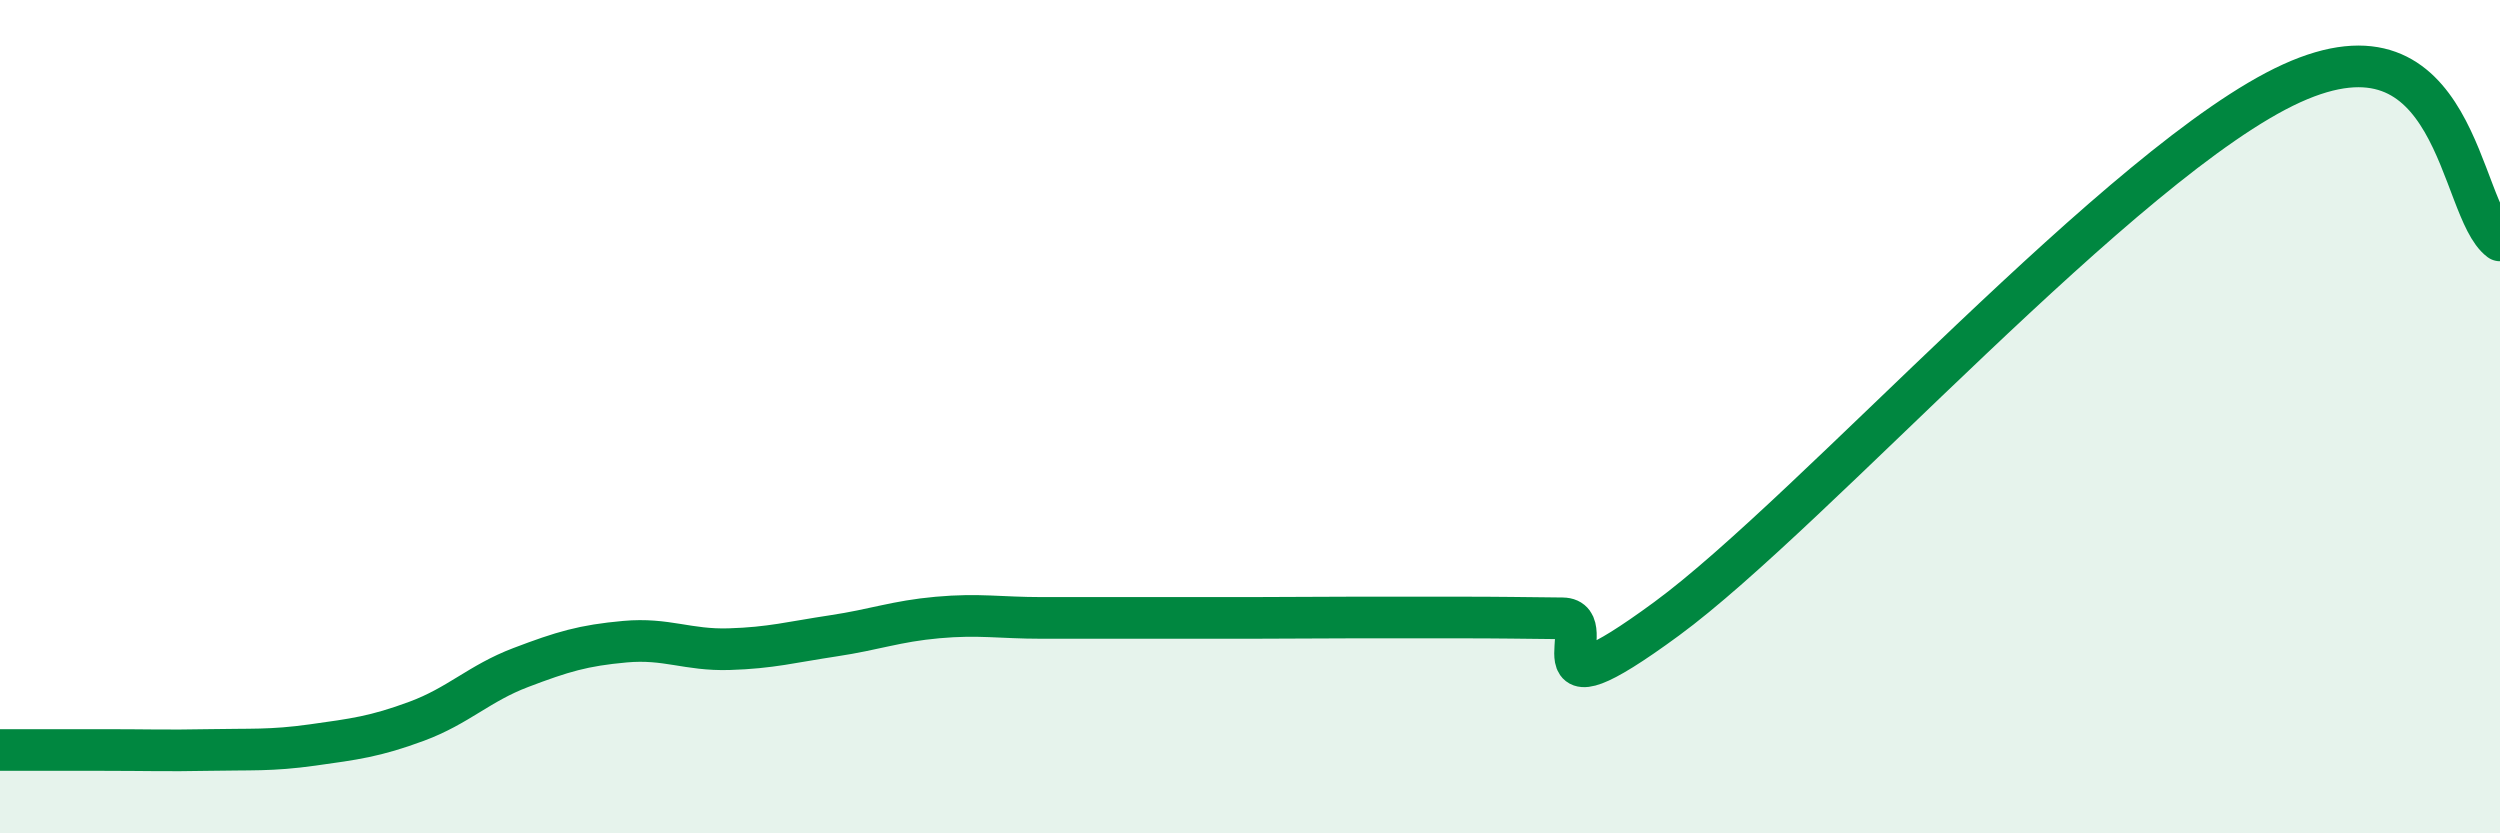
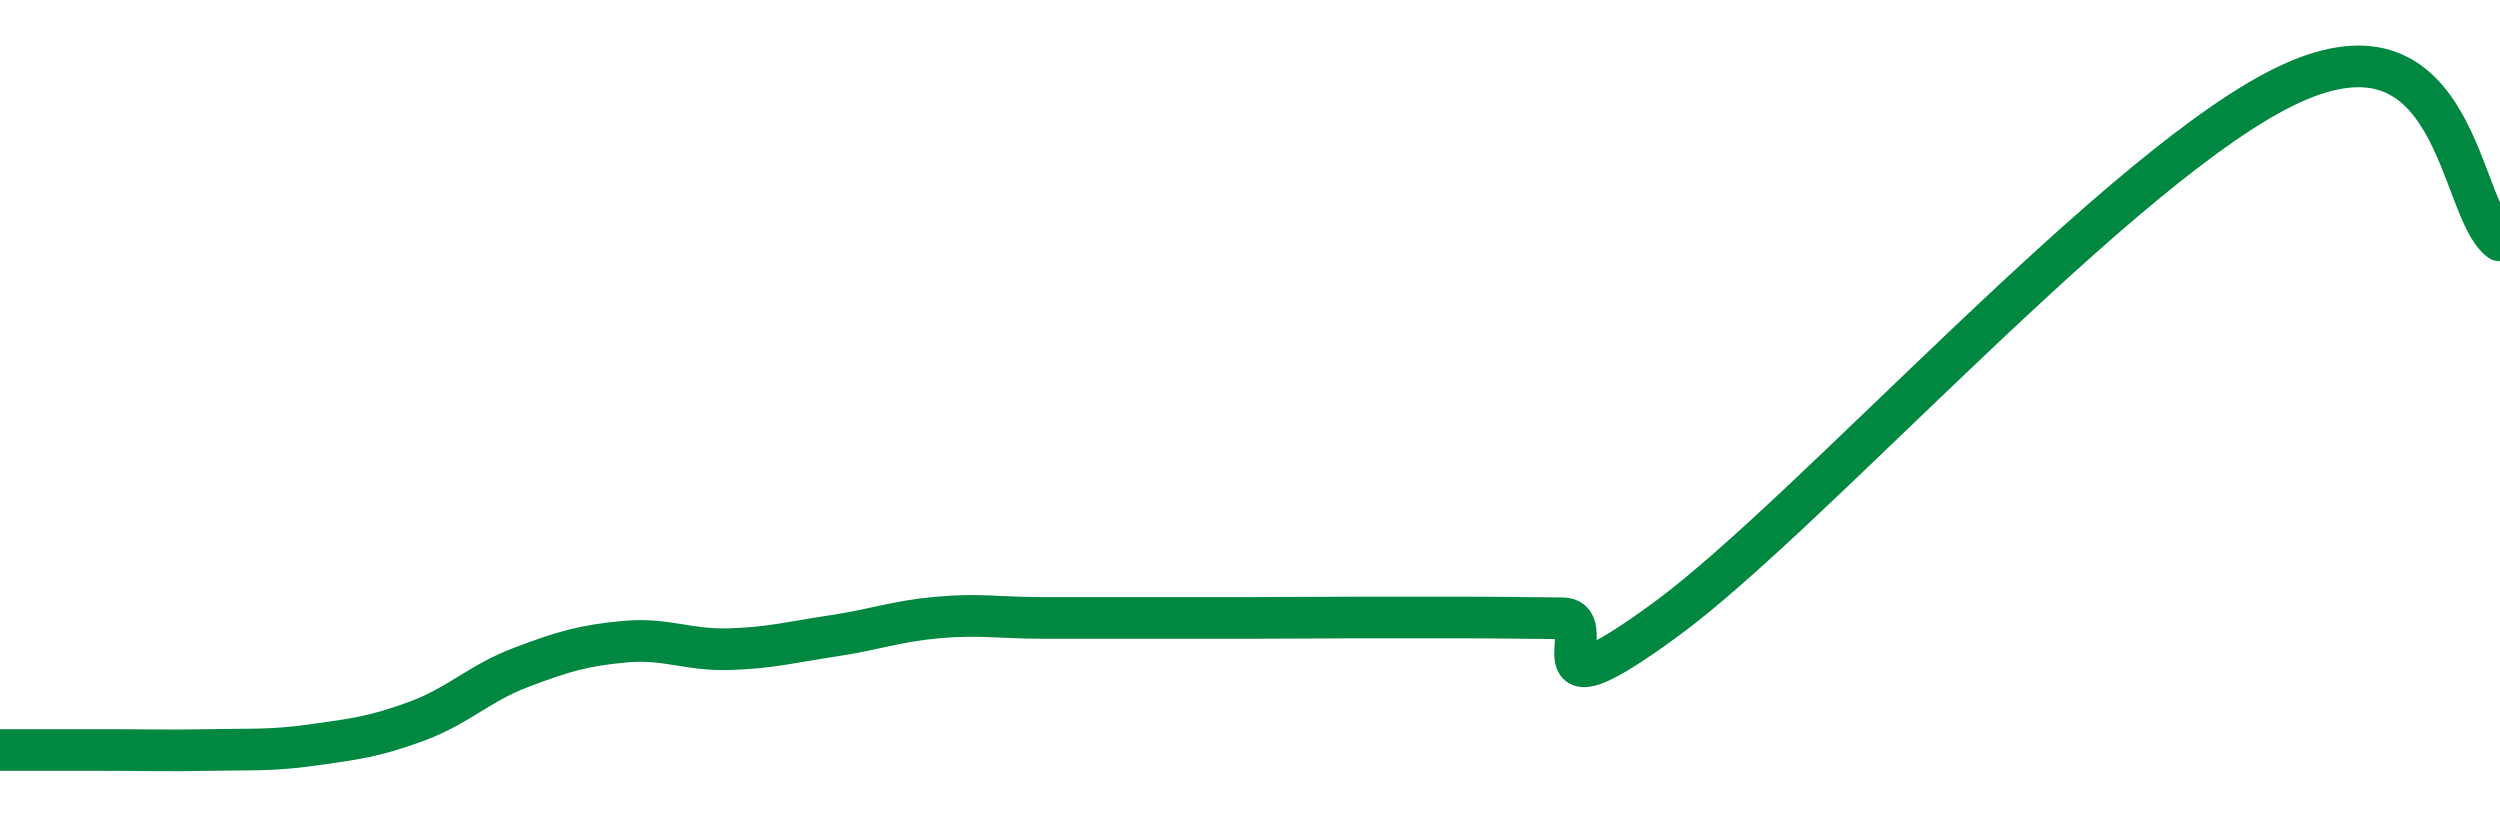
<svg xmlns="http://www.w3.org/2000/svg" width="60" height="20" viewBox="0 0 60 20">
-   <path d="M 0,18 C 0.5,18 1.5,18 2.5,18 C 3.5,18 4,18.02 5,18 C 6,17.98 6.5,18.02 7.5,17.88 C 8.5,17.74 9,17.68 10,17.31 C 11,16.94 11.5,16.4 12.5,16.02 C 13.5,15.64 14,15.49 15,15.4 C 16,15.31 16.5,15.61 17.5,15.58 C 18.5,15.55 19,15.41 20,15.26 C 21,15.11 21.5,14.91 22.5,14.82 C 23.5,14.73 24,14.83 25,14.83 C 26,14.83 26.5,14.83 27.5,14.83 C 28.5,14.83 29,14.83 30,14.83 C 31,14.83 31.5,14.82 32.5,14.82 C 33.5,14.82 34,14.82 35,14.82 C 36,14.82 36.5,14.83 37.5,14.84 C 38.5,14.85 36.5,17.42 40,14.85 C 43.5,12.28 51,3.82 55,2 C 59,0.18 59,5.02 60,5.77L60 20L0 20Z" fill="#008740" opacity="0.1" stroke-linecap="round" stroke-linejoin="round" />
  <path d="M 0,18 C 0.5,18 1.5,18 2.5,18 C 3.5,18 4,18.02 5,18 C 6,17.98 6.5,18.02 7.5,17.88 C 8.5,17.74 9,17.68 10,17.31 C 11,16.94 11.5,16.4 12.5,16.02 C 13.5,15.64 14,15.49 15,15.4 C 16,15.31 16.5,15.61 17.5,15.58 C 18.5,15.55 19,15.41 20,15.26 C 21,15.11 21.5,14.91 22.5,14.82 C 23.5,14.73 24,14.83 25,14.83 C 26,14.83 26.5,14.83 27.5,14.83 C 28.5,14.83 29,14.83 30,14.83 C 31,14.83 31.5,14.82 32.5,14.82 C 33.5,14.82 34,14.82 35,14.82 C 36,14.82 36.5,14.83 37.5,14.84 C 38.5,14.85 36.5,17.42 40,14.85 C 43.5,12.28 51,3.82 55,2 C 59,0.18 59,5.02 60,5.77" stroke="#008740" stroke-width="1" fill="none" stroke-linecap="round" stroke-linejoin="round" />
</svg>